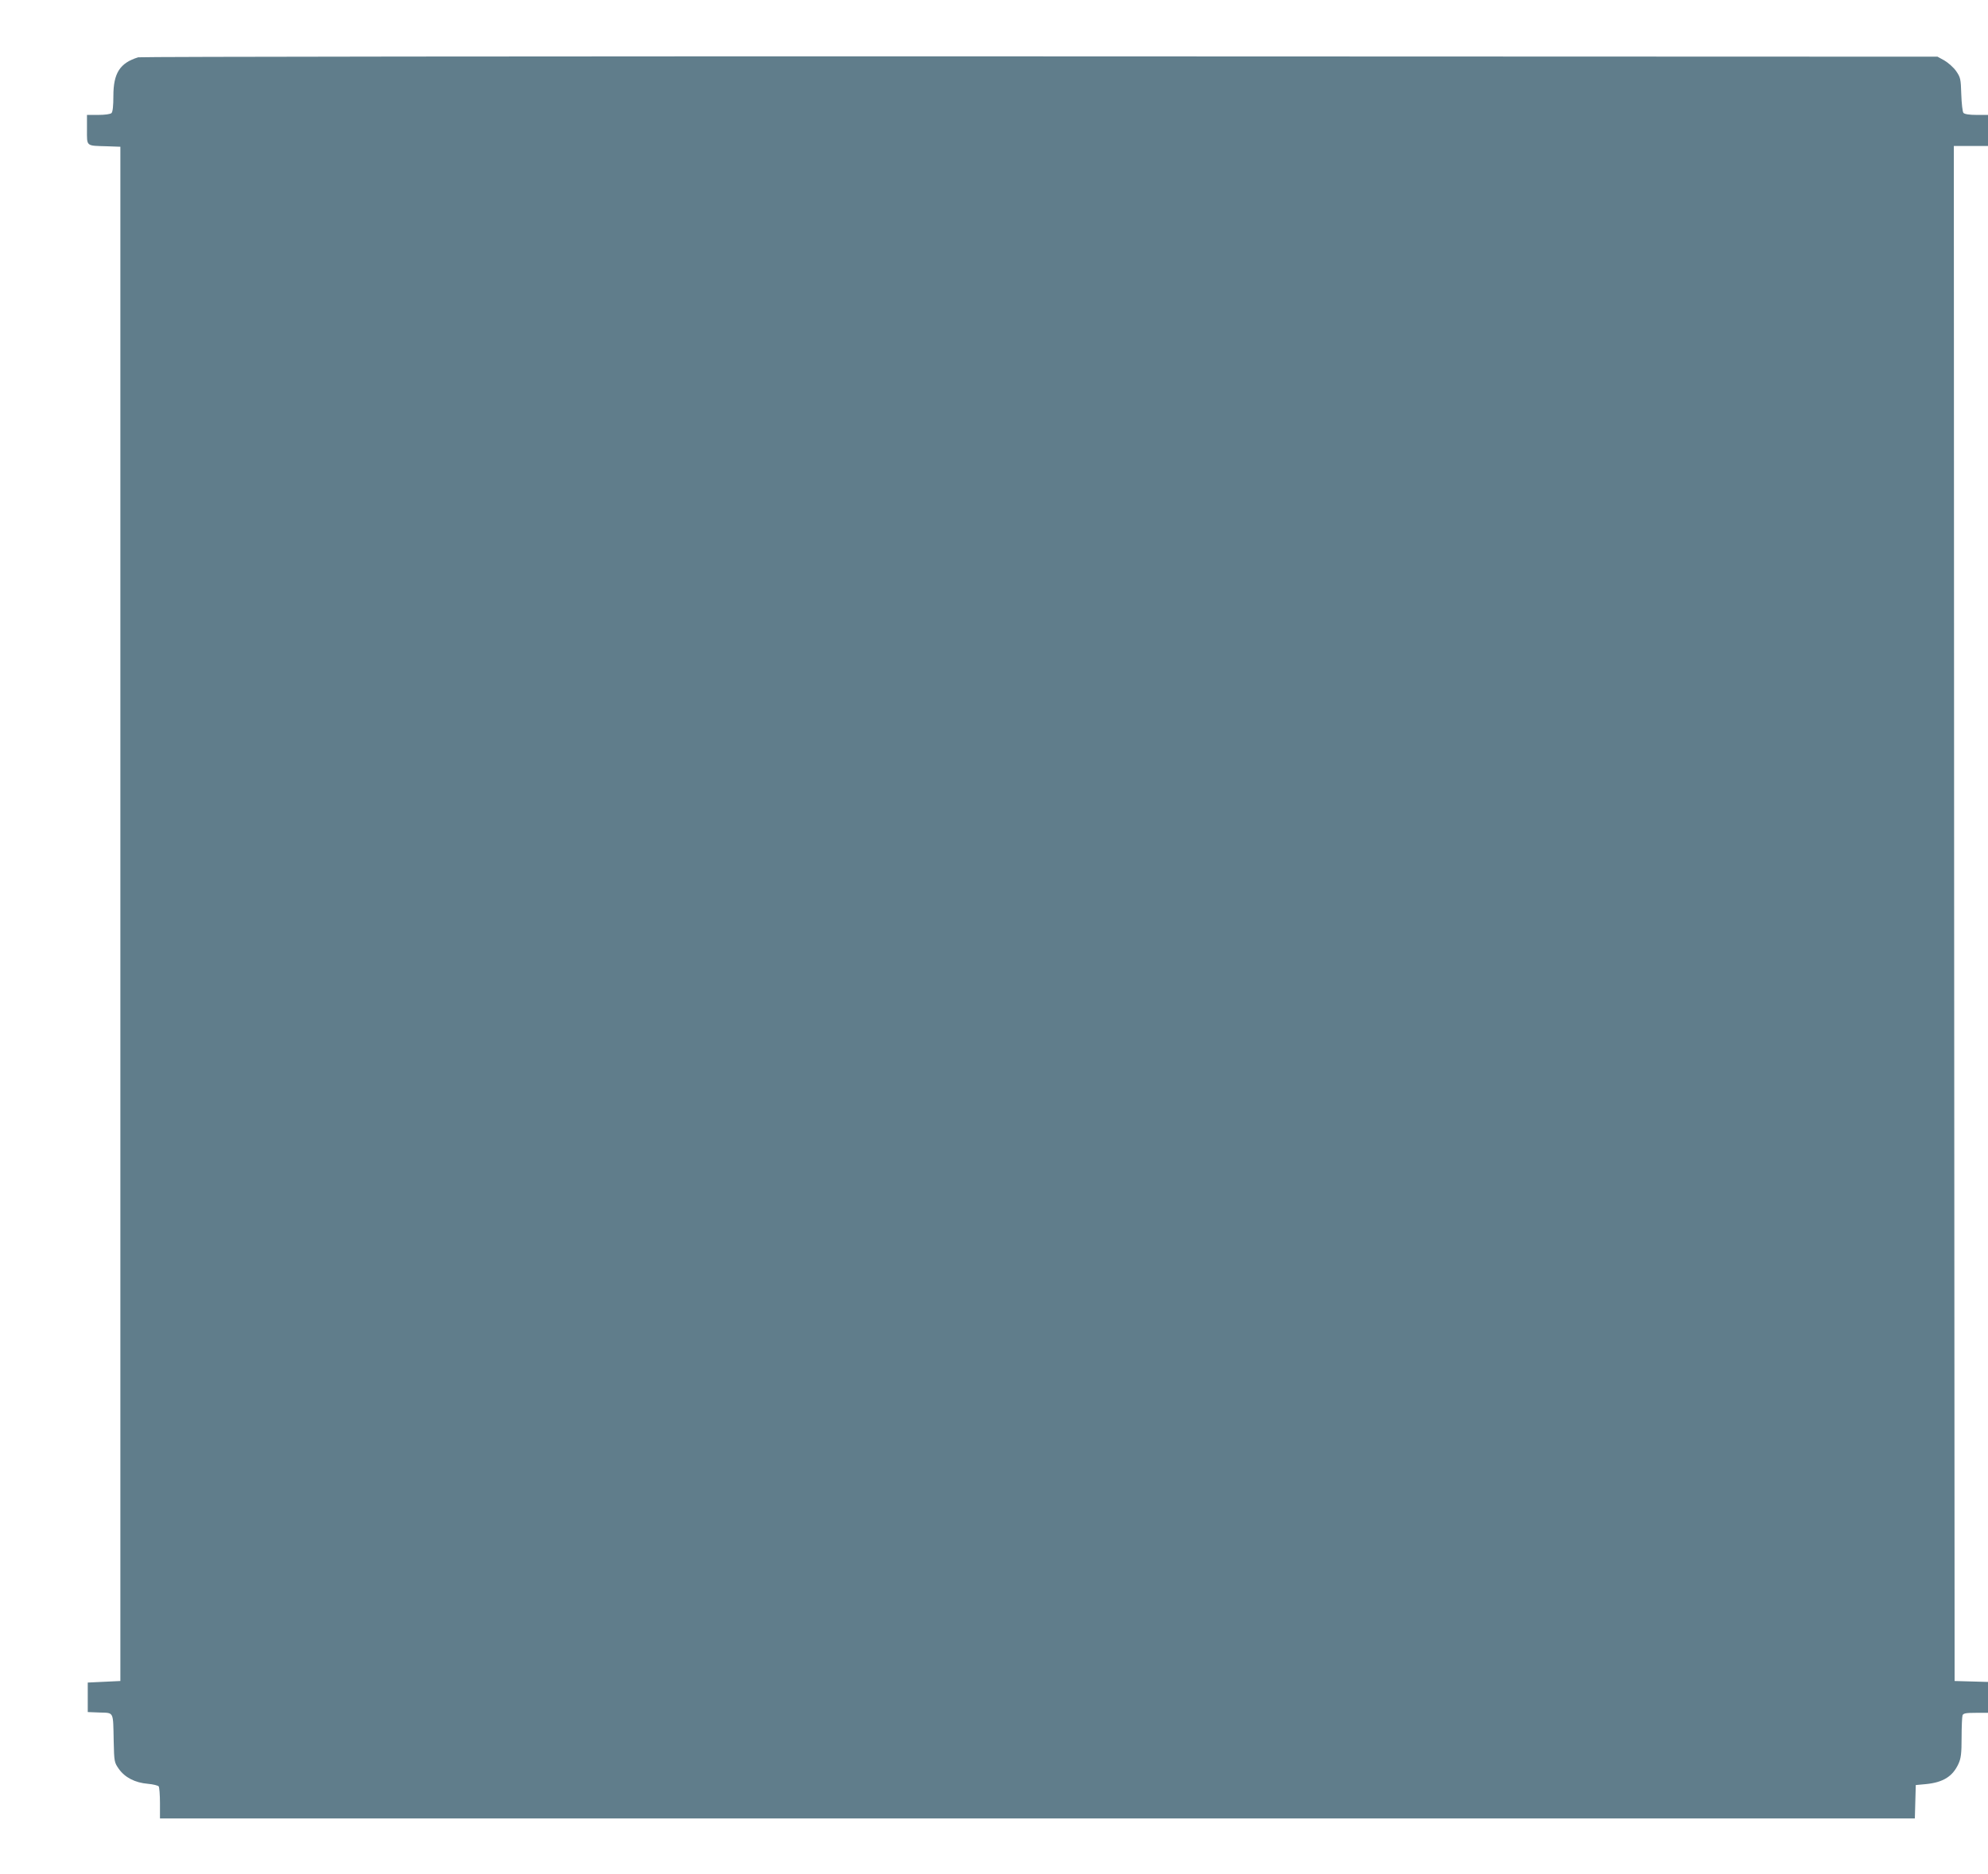
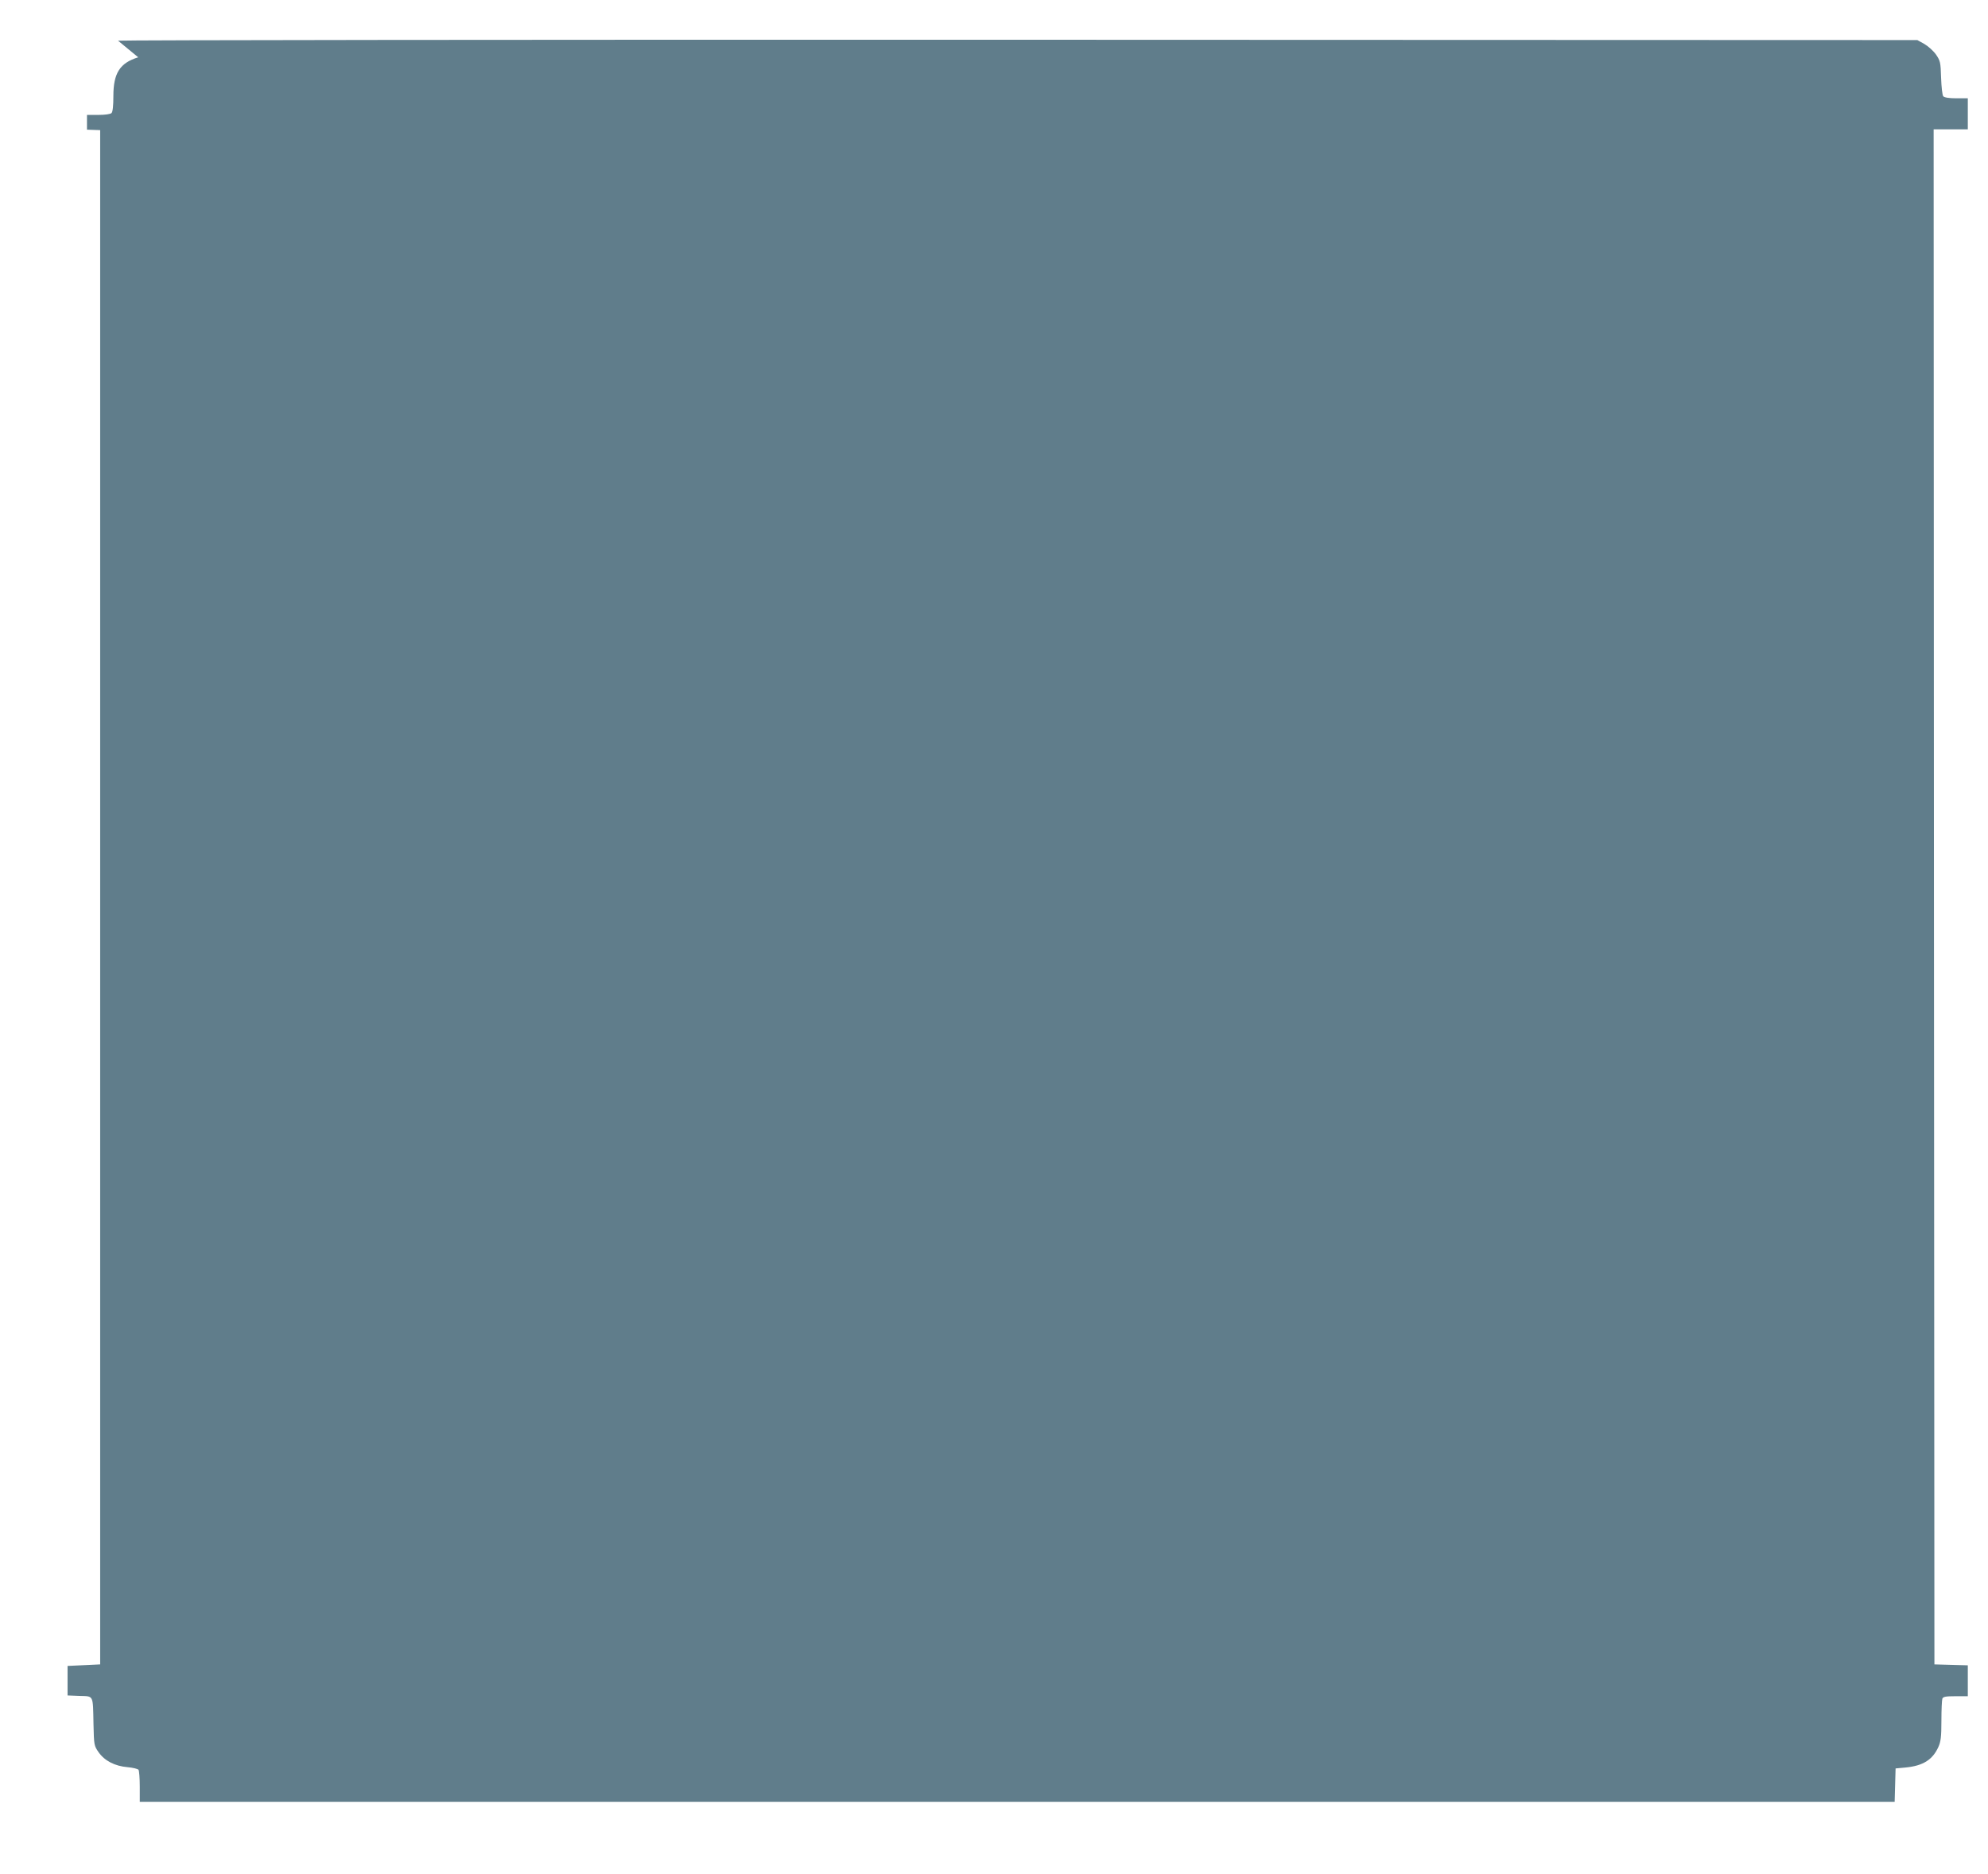
<svg xmlns="http://www.w3.org/2000/svg" version="1.0" width="1280pt" height="1207pt" viewBox="0 0 1280 1207" preserveAspectRatio="xMidYMid meet">
  <g transform="translate(0,1207) scale(0.1,-0.1)" fill="#607d8b" stroke="none">
-     <path d="M890 11701 c-118 -36 -160 -102 -160 -249 0 -63 -4 -102 -12 -110 -7 -7 -42 -12 -85 -12 l-73 0 0 -95 c0 -110 -8 -103 130 -107 l85 -3 0 -4940 0 -4940 -105 -5 -105 -5 0 -95 0 -95 77 -3 c93 -3 86 10 90 -184 3 -134 4 -137 33 -179 39 -55 104 -89 187 -96 34 -3 66 -11 70 -17 4 -6 8 -55 8 -108 l0 -98 5650 0 5649 0 3 108 3 107 65 6 c112 11 173 50 210 131 16 35 20 66 20 170 0 69 3 133 6 142 5 13 22 16 85 16 l79 0 0 100 0 99 -107 3 -108 3 -3 4943 -2 4942 110 0 110 0 0 100 0 100 -74 0 c-47 0 -77 5 -84 13 -6 6 -12 60 -14 119 -3 100 -5 109 -33 150 -17 24 -51 54 -75 68 l-45 25 -5780 2 c-3179 1 -5791 -2 -5805 -6z" />
+     <path d="M890 11701 c-118 -36 -160 -102 -160 -249 0 -63 -4 -102 -12 -110 -7 -7 -42 -12 -85 -12 l-73 0 0 -95 l85 -3 0 -4940 0 -4940 -105 -5 -105 -5 0 -95 0 -95 77 -3 c93 -3 86 10 90 -184 3 -134 4 -137 33 -179 39 -55 104 -89 187 -96 34 -3 66 -11 70 -17 4 -6 8 -55 8 -108 l0 -98 5650 0 5649 0 3 108 3 107 65 6 c112 11 173 50 210 131 16 35 20 66 20 170 0 69 3 133 6 142 5 13 22 16 85 16 l79 0 0 100 0 99 -107 3 -108 3 -3 4943 -2 4942 110 0 110 0 0 100 0 100 -74 0 c-47 0 -77 5 -84 13 -6 6 -12 60 -14 119 -3 100 -5 109 -33 150 -17 24 -51 54 -75 68 l-45 25 -5780 2 c-3179 1 -5791 -2 -5805 -6z" />
  </g>
</svg>